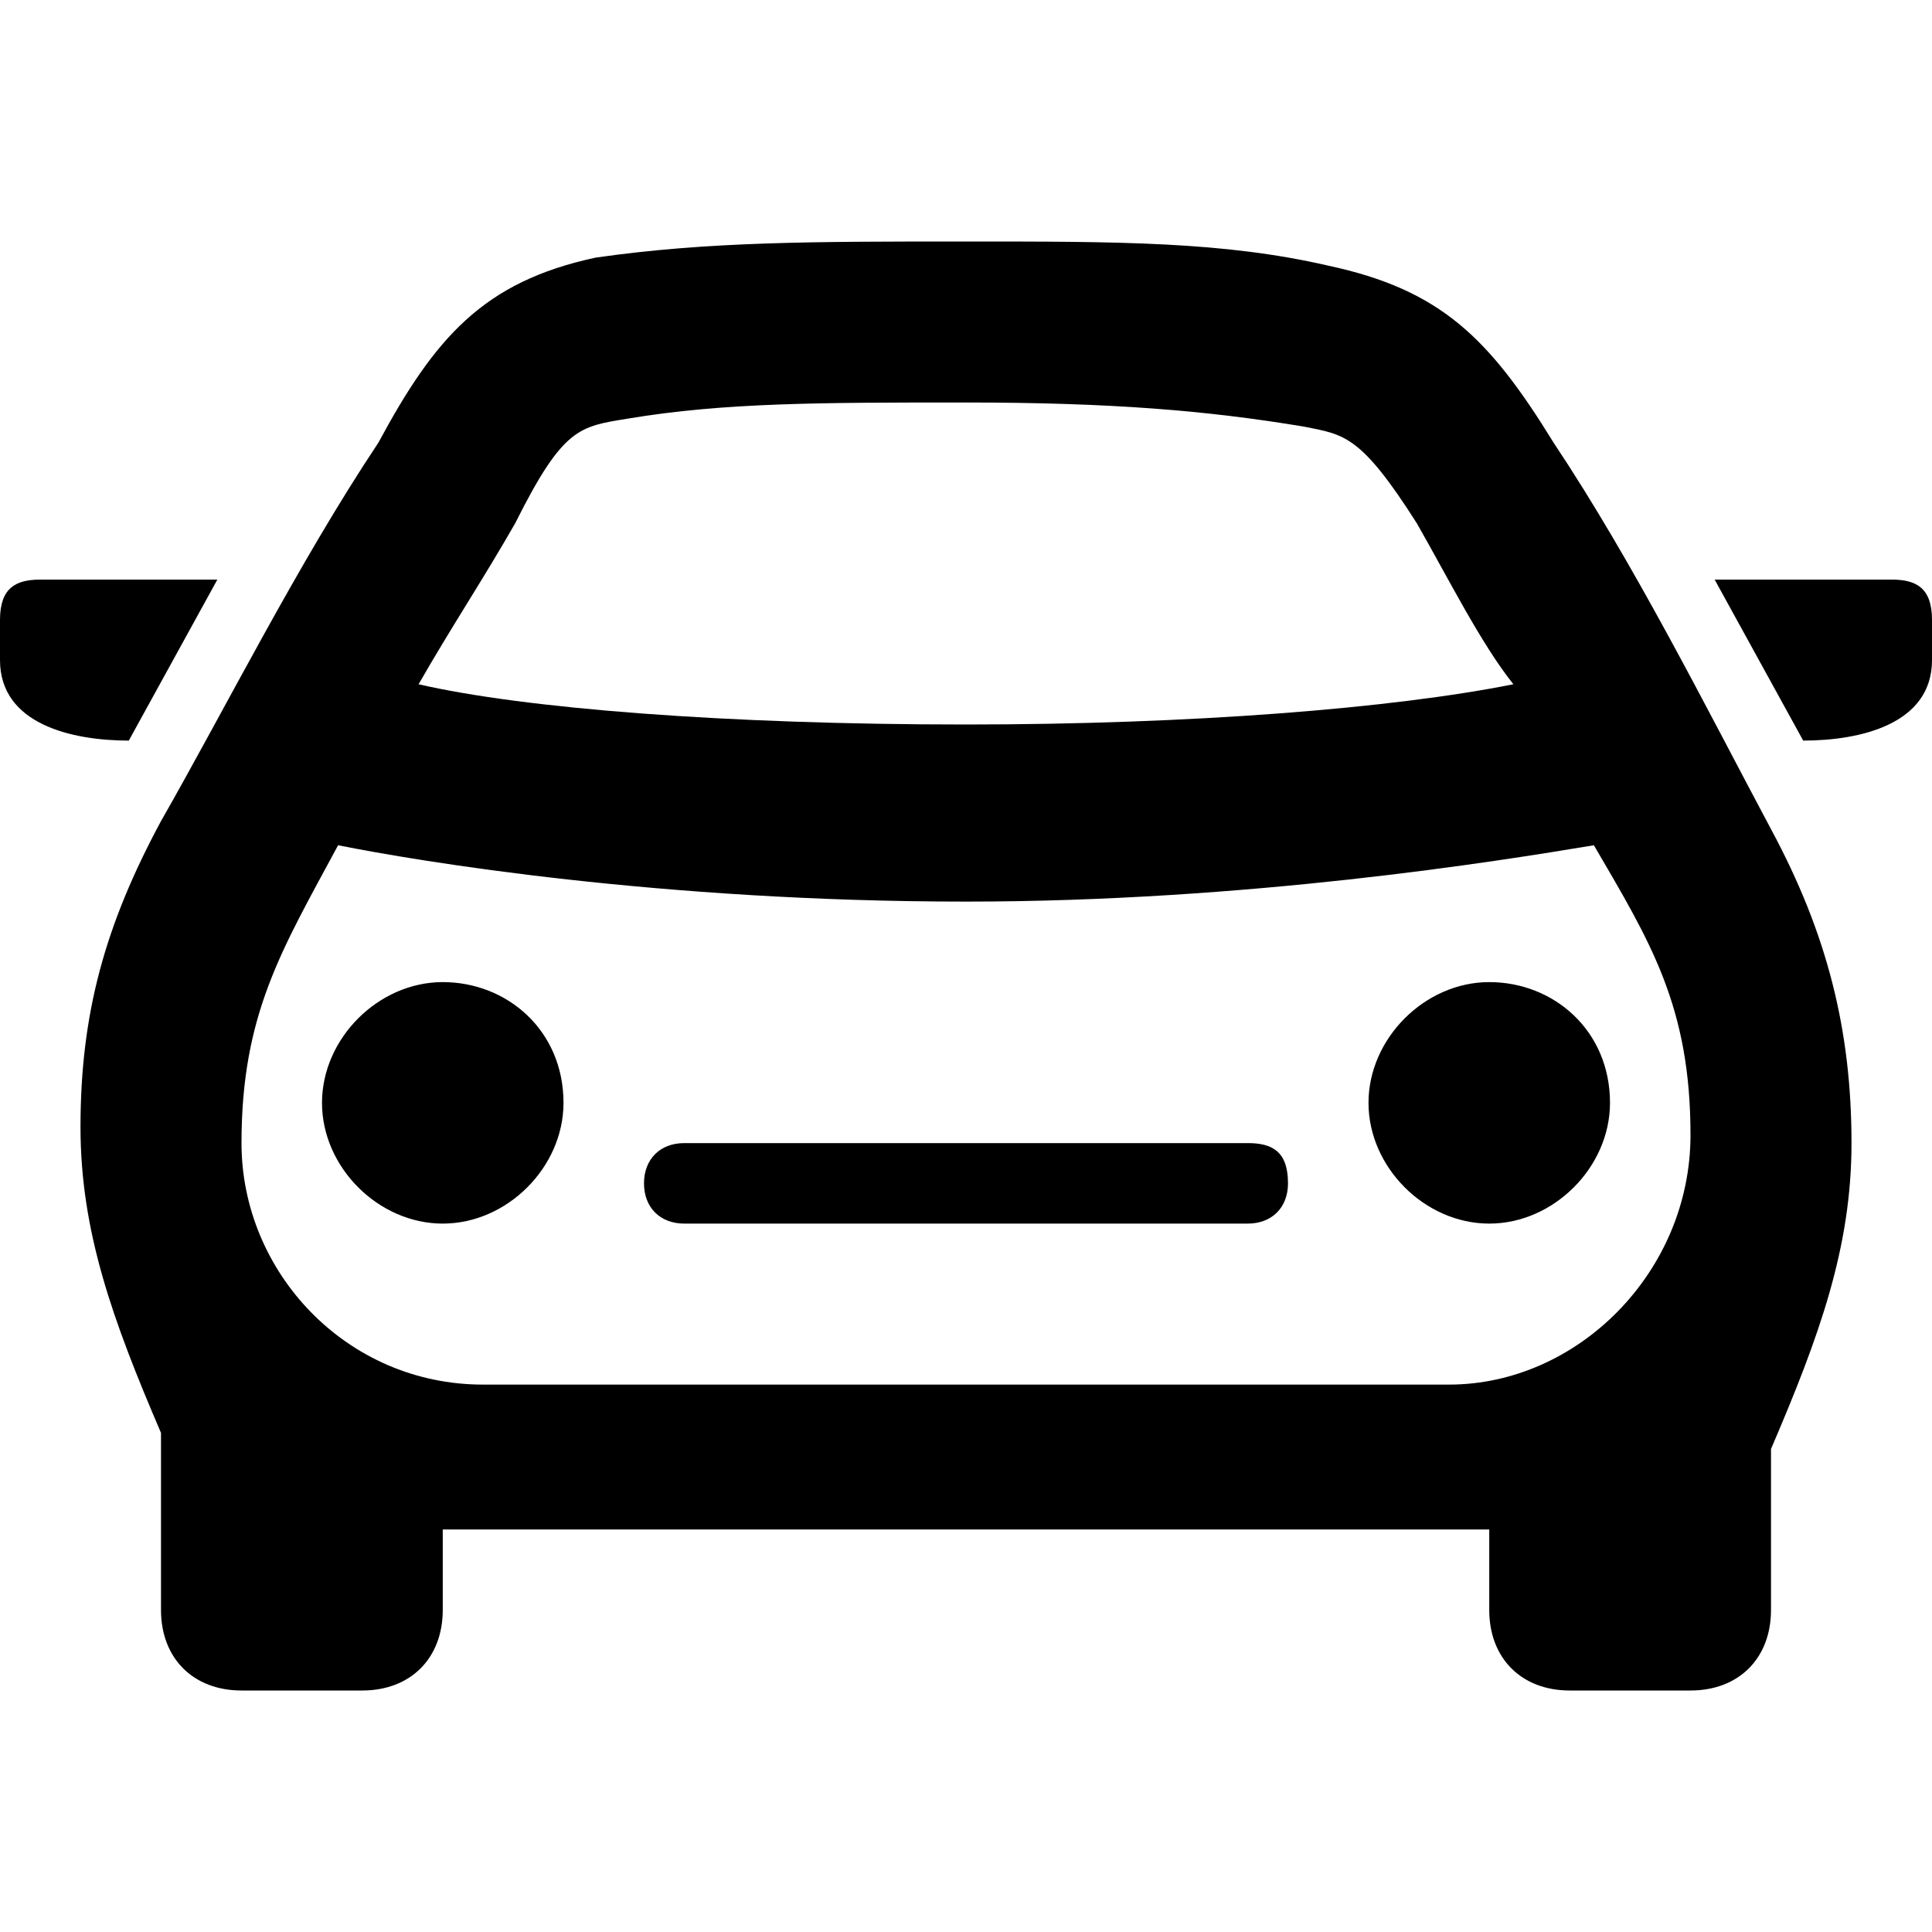
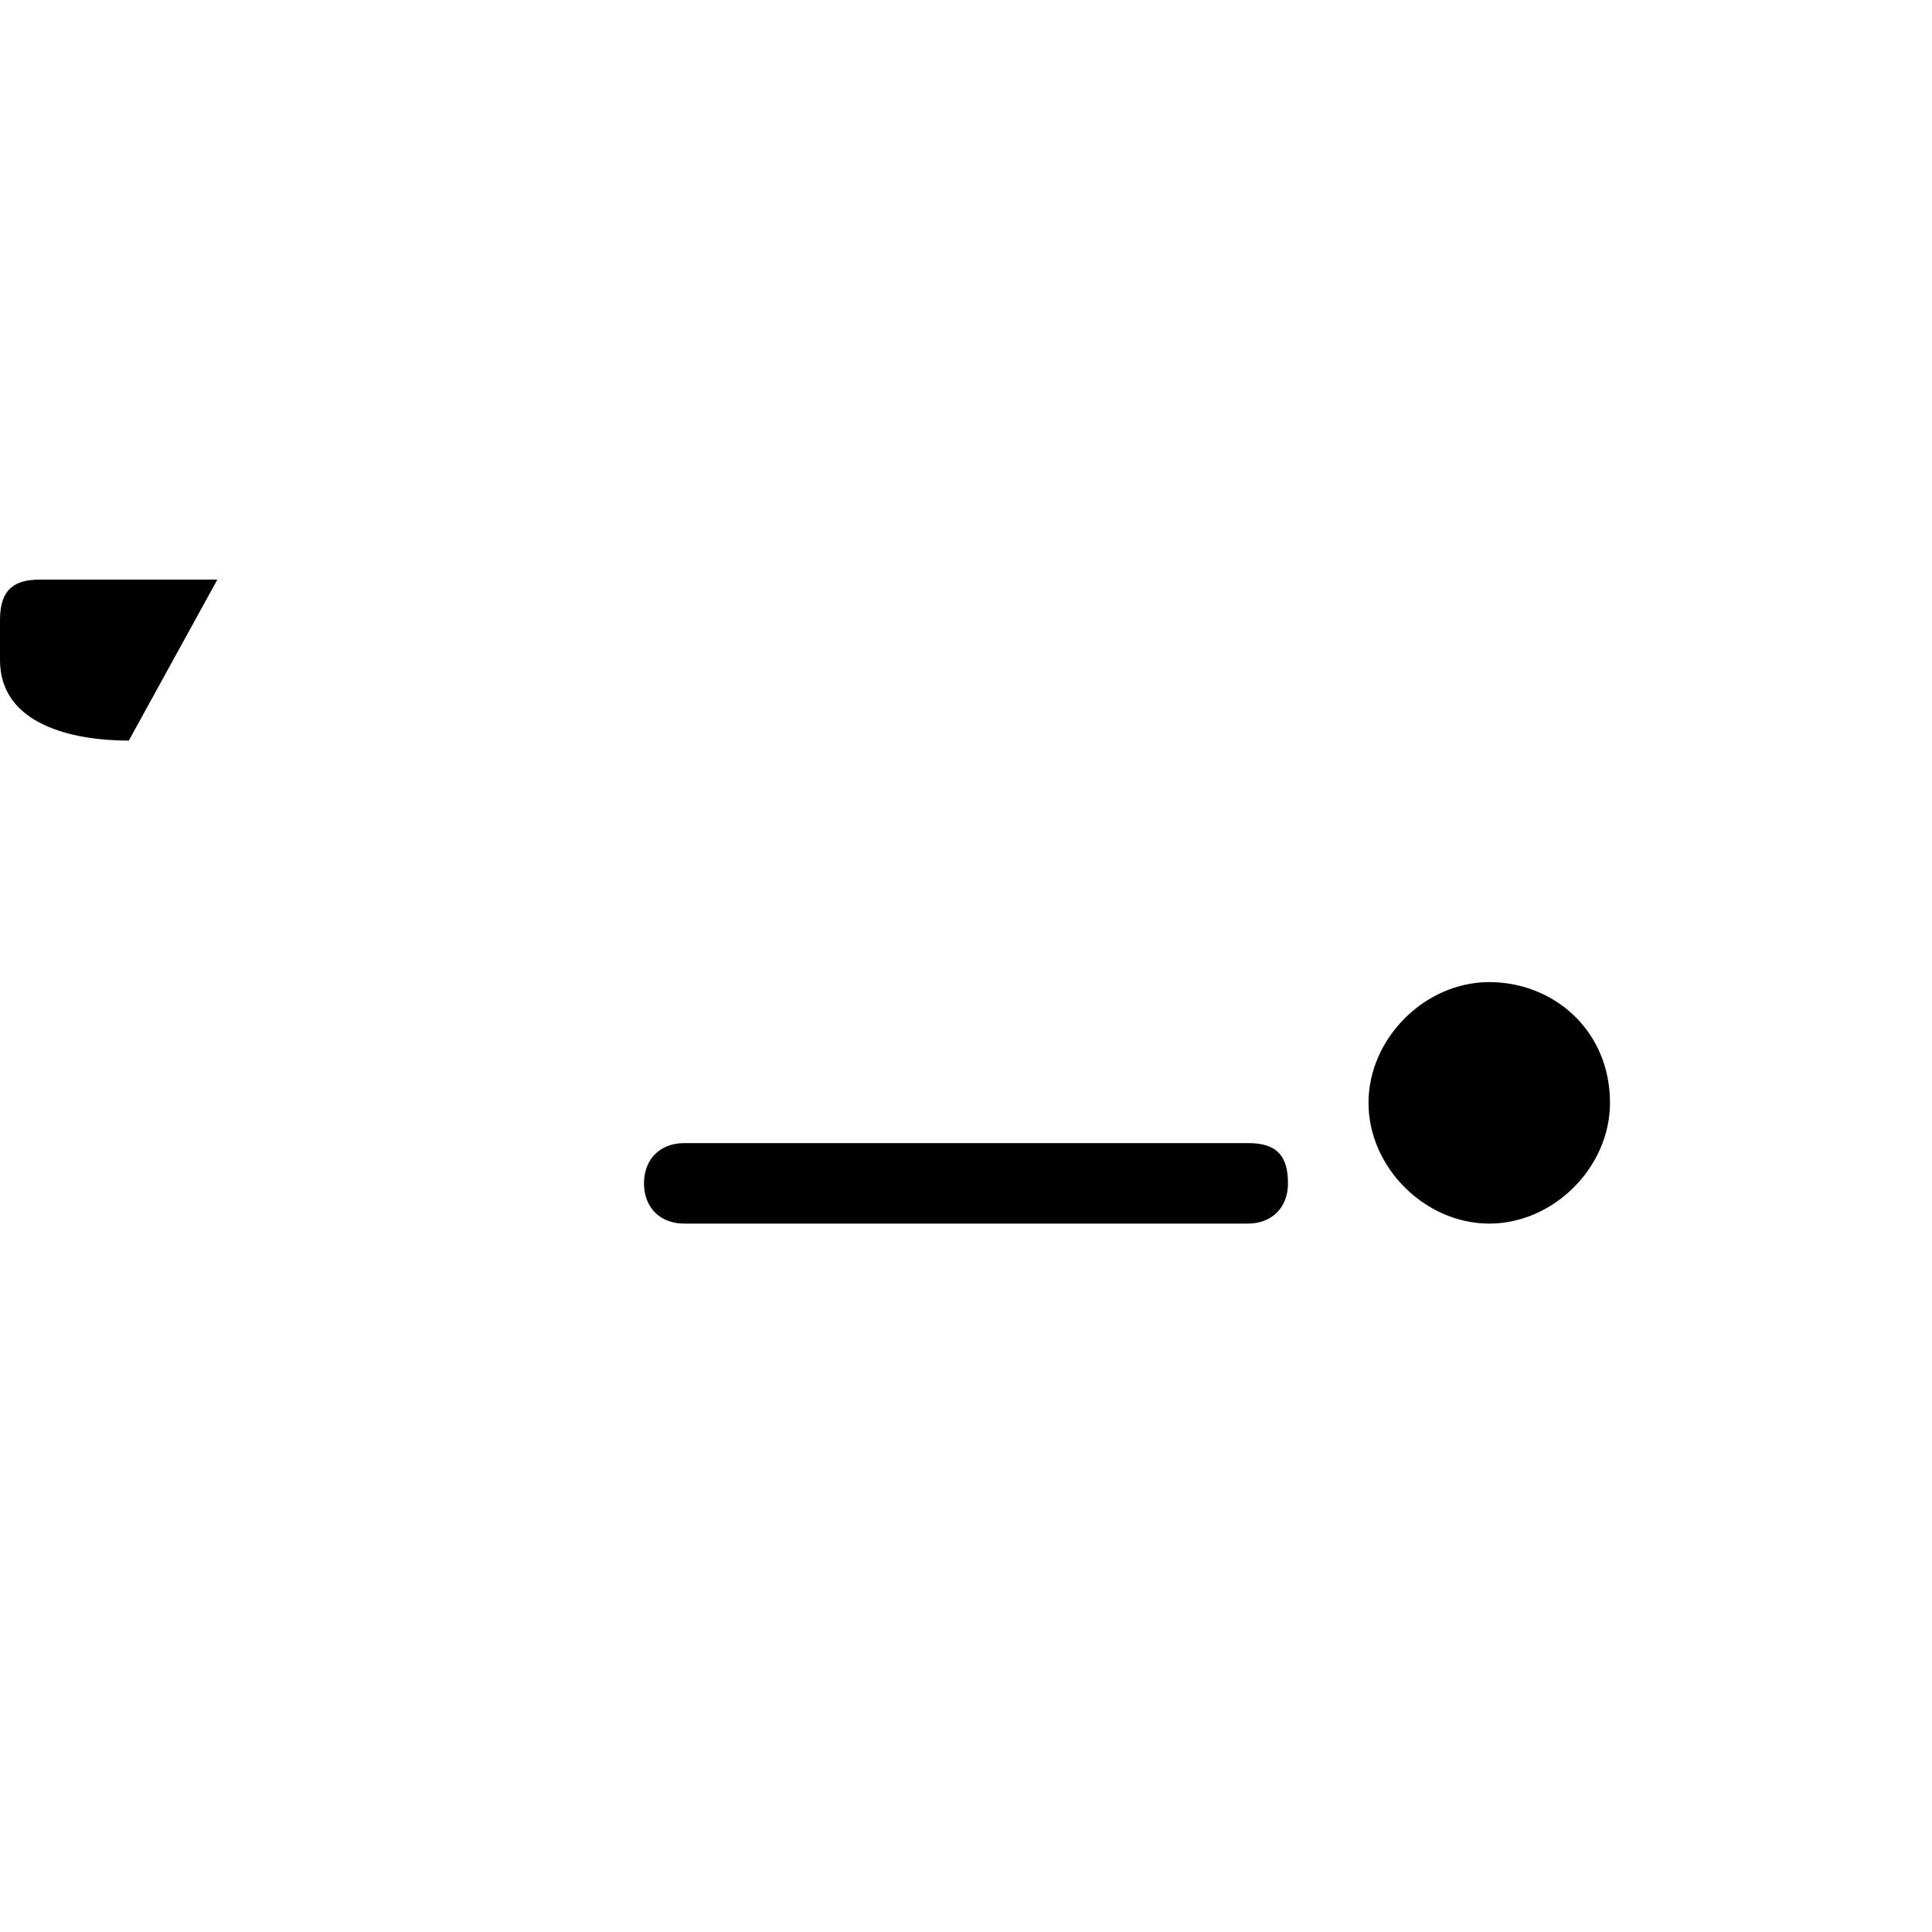
<svg xmlns="http://www.w3.org/2000/svg" version="1.1" id="Layer_2" x="0px" y="0px" viewBox="0 0 24 24" style="enable-background:new 0 0 24 24;" xml:space="preserve">
  <g>
-     <path d="M5.5,12.2c-0.8,0-1.5,0.7-1.5,1.5c0,0.8,0.7,1.5,1.5,1.5S7,14.5,7,13.7C7,12.8,6.3,12.2,5.5,12.2z" />
    <path d="M2.7,7.2H0.5C0.2,7.2,0,7.3,0,7.7v0.5c0,0.8,0.9,1,1.6,1L2.7,7.2z" />
    <path d="M18.5,12.2c-0.8,0-1.5,0.7-1.5,1.5c0,0.8,0.7,1.5,1.5,1.5s1.5-0.7,1.5-1.5C20,12.8,19.3,12.2,18.5,12.2z" />
    <path d="M15.5,14.2h-7c-0.3,0-0.5,0.2-0.5,0.5c0,0.3,0.2,0.5,0.5,0.5h7c0.3,0,0.5-0.2,0.5-0.5C16,14.3,15.8,14.2,15.5,14.2z" />
-     <path d="M23.5,7.2h-2.2l1.1,2c0.7,0,1.6-0.2,1.6-1V7.7C24,7.3,23.8,7.2,23.5,7.2z" />
-     <path d="M19.3,5.5c-0.8-1.3-1.4-1.9-2.8-2.2C15.2,3,13.9,3,12,3S8.8,3,7.4,3.2C6,3.5,5.4,4.2,4.7,5.5C3.7,7,2.8,8.8,2,10.2   c-0.7,1.3-1,2.4-1,3.8c0,1.3,0.4,2.4,1,3.8V20c0,0.6,0.4,1,1,1h1.5c0.6,0,1-0.4,1-1v-1h13v1c0,0.6,0.4,1,1,1H21c0.6,0,1-0.4,1-1V18   c0.6-1.4,1-2.5,1-3.8c0-1.4-0.3-2.6-1-3.9C21.2,8.8,20.3,7,19.3,5.5z M6.4,6.5C7,5.3,7.2,5.3,7.8,5.2C9,5,10.2,5,12,5   s3,0.1,4.2,0.3c0.5,0.1,0.7,0.1,1.4,1.2C18,7.2,18.4,8,18.8,8.5C17.3,8.8,14.8,9,12,9C9,9,6.5,8.8,5.2,8.5C5.6,7.8,6,7.2,6.4,6.5z    M18,17.2H6c-1.7,0-3-1.4-3-3c0-1.6,0.5-2.4,1.2-3.7c1,0.2,4,0.7,7.8,0.7c3.5,0,6.6-0.5,7.8-0.7c0.7,1.2,1.2,2,1.2,3.6   C21,15.8,19.6,17.2,18,17.2z" />
  </g>
</svg>